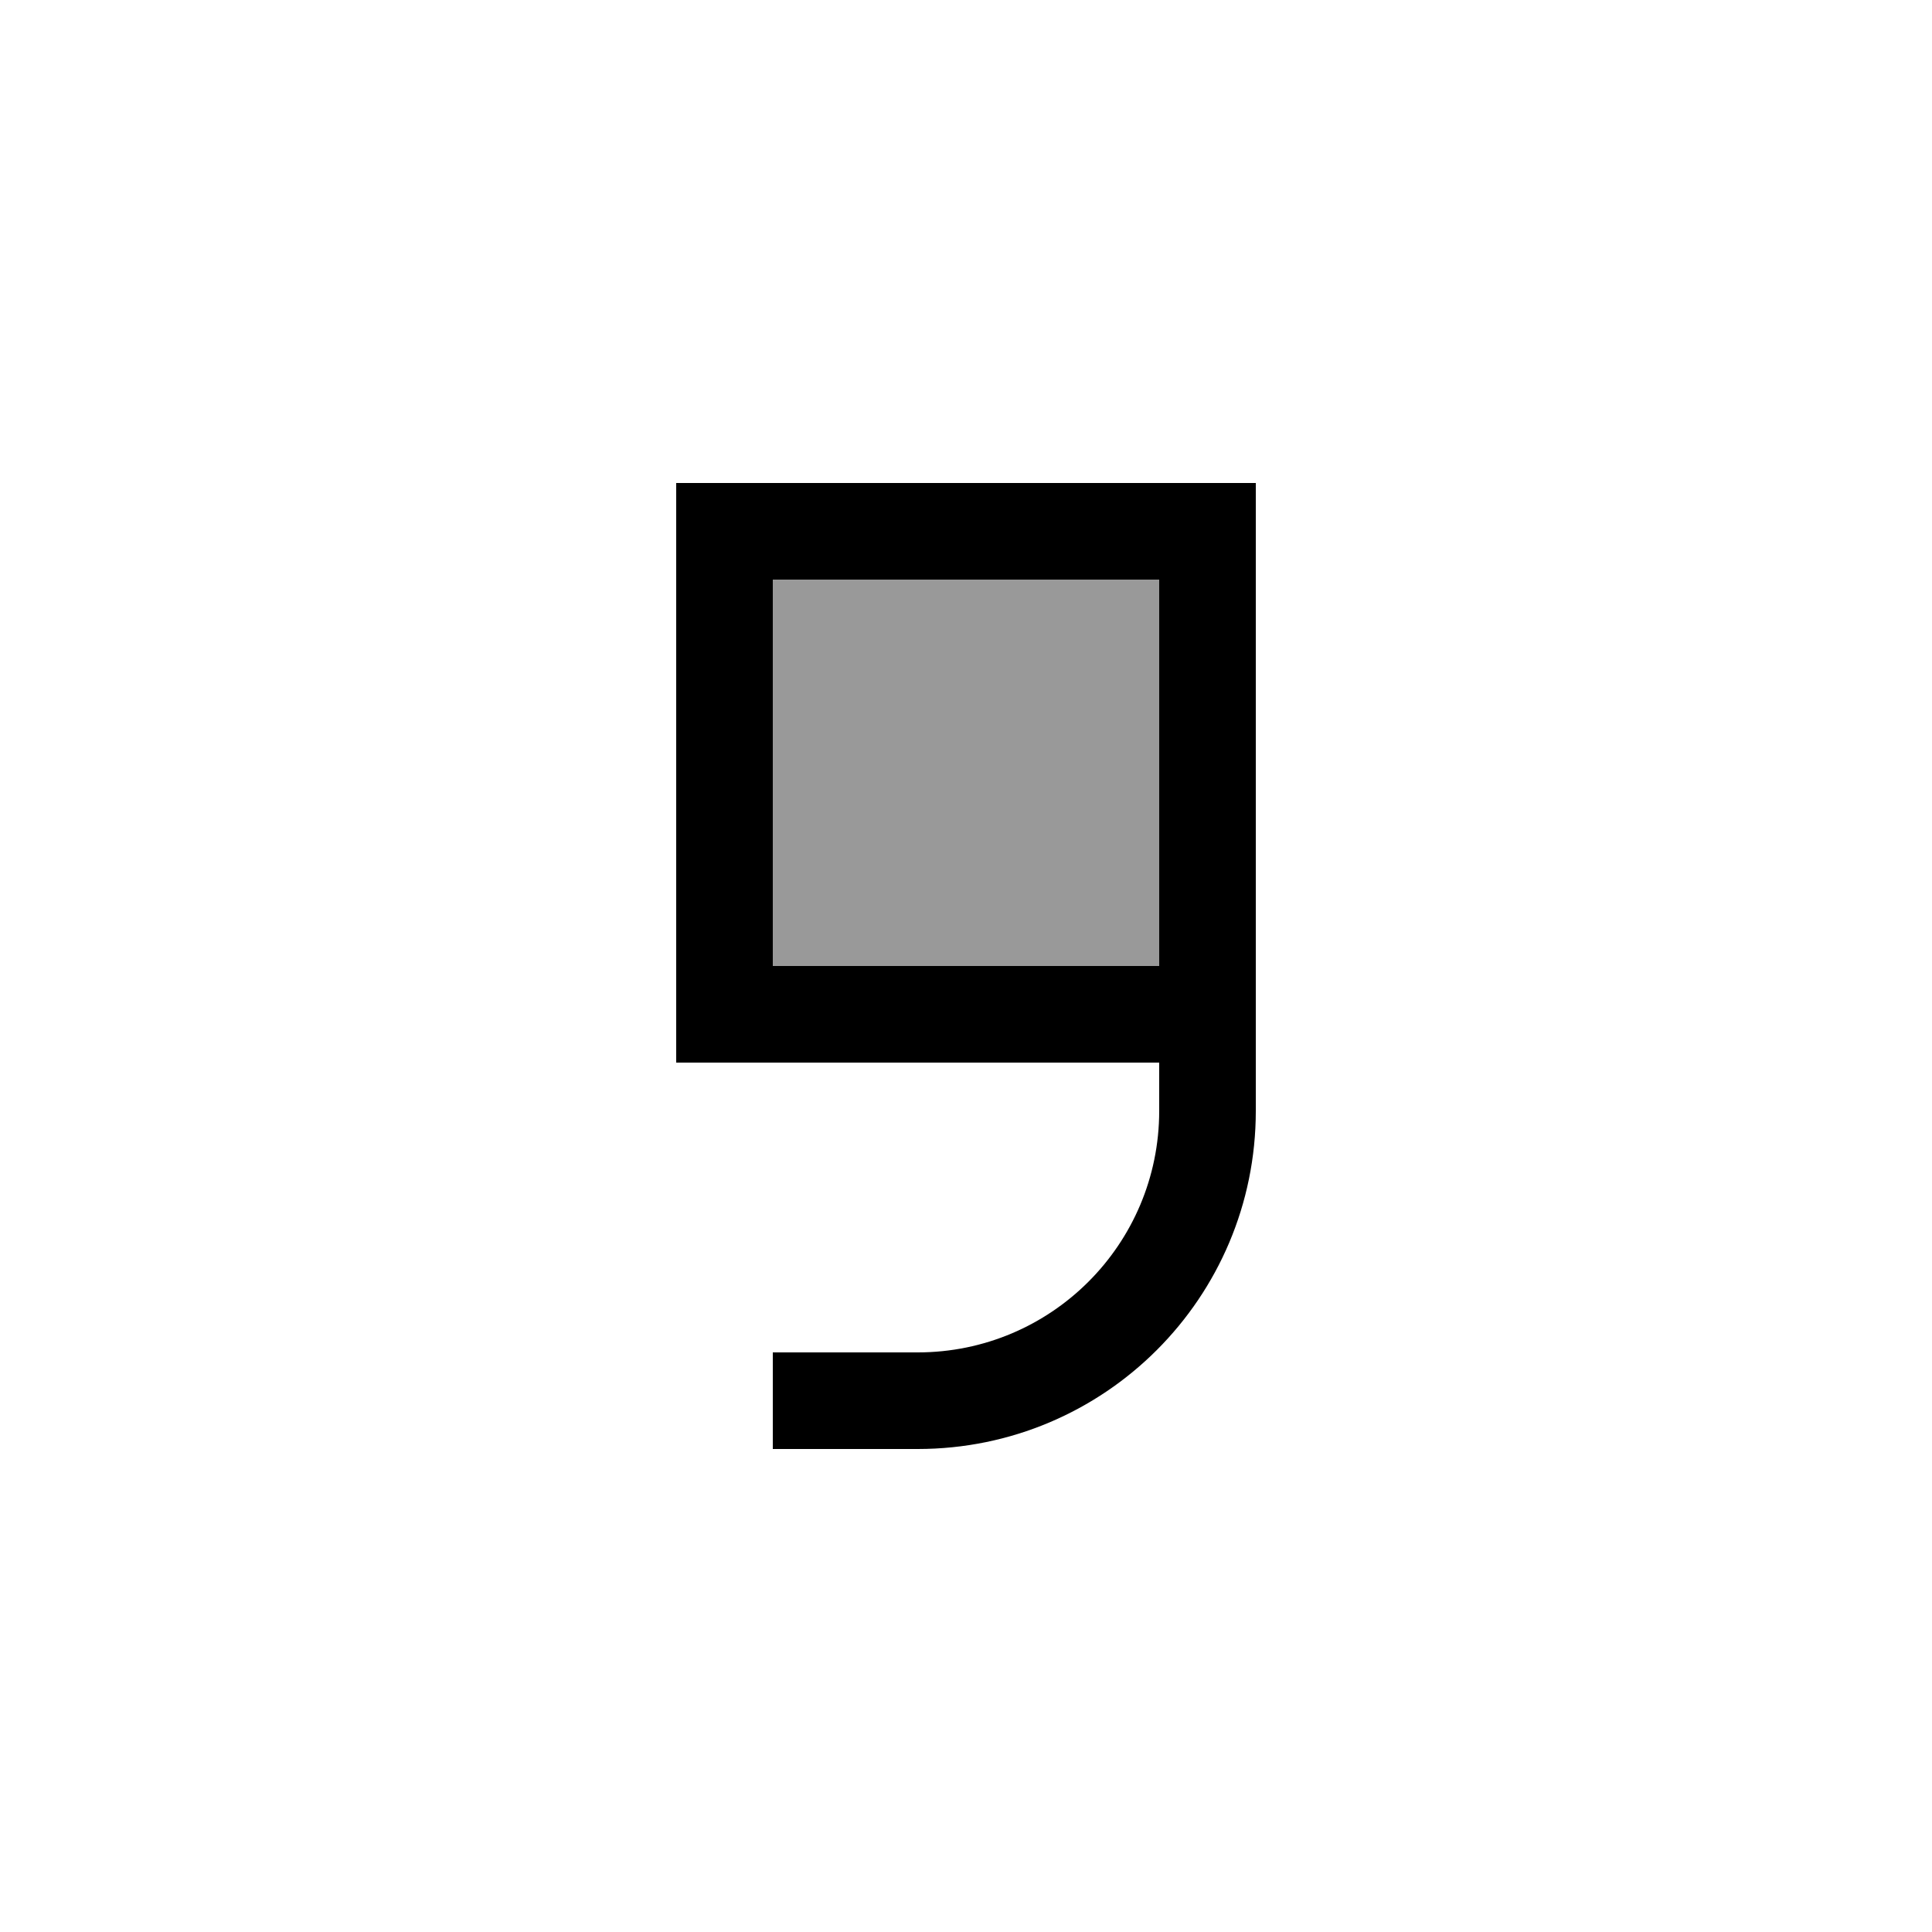
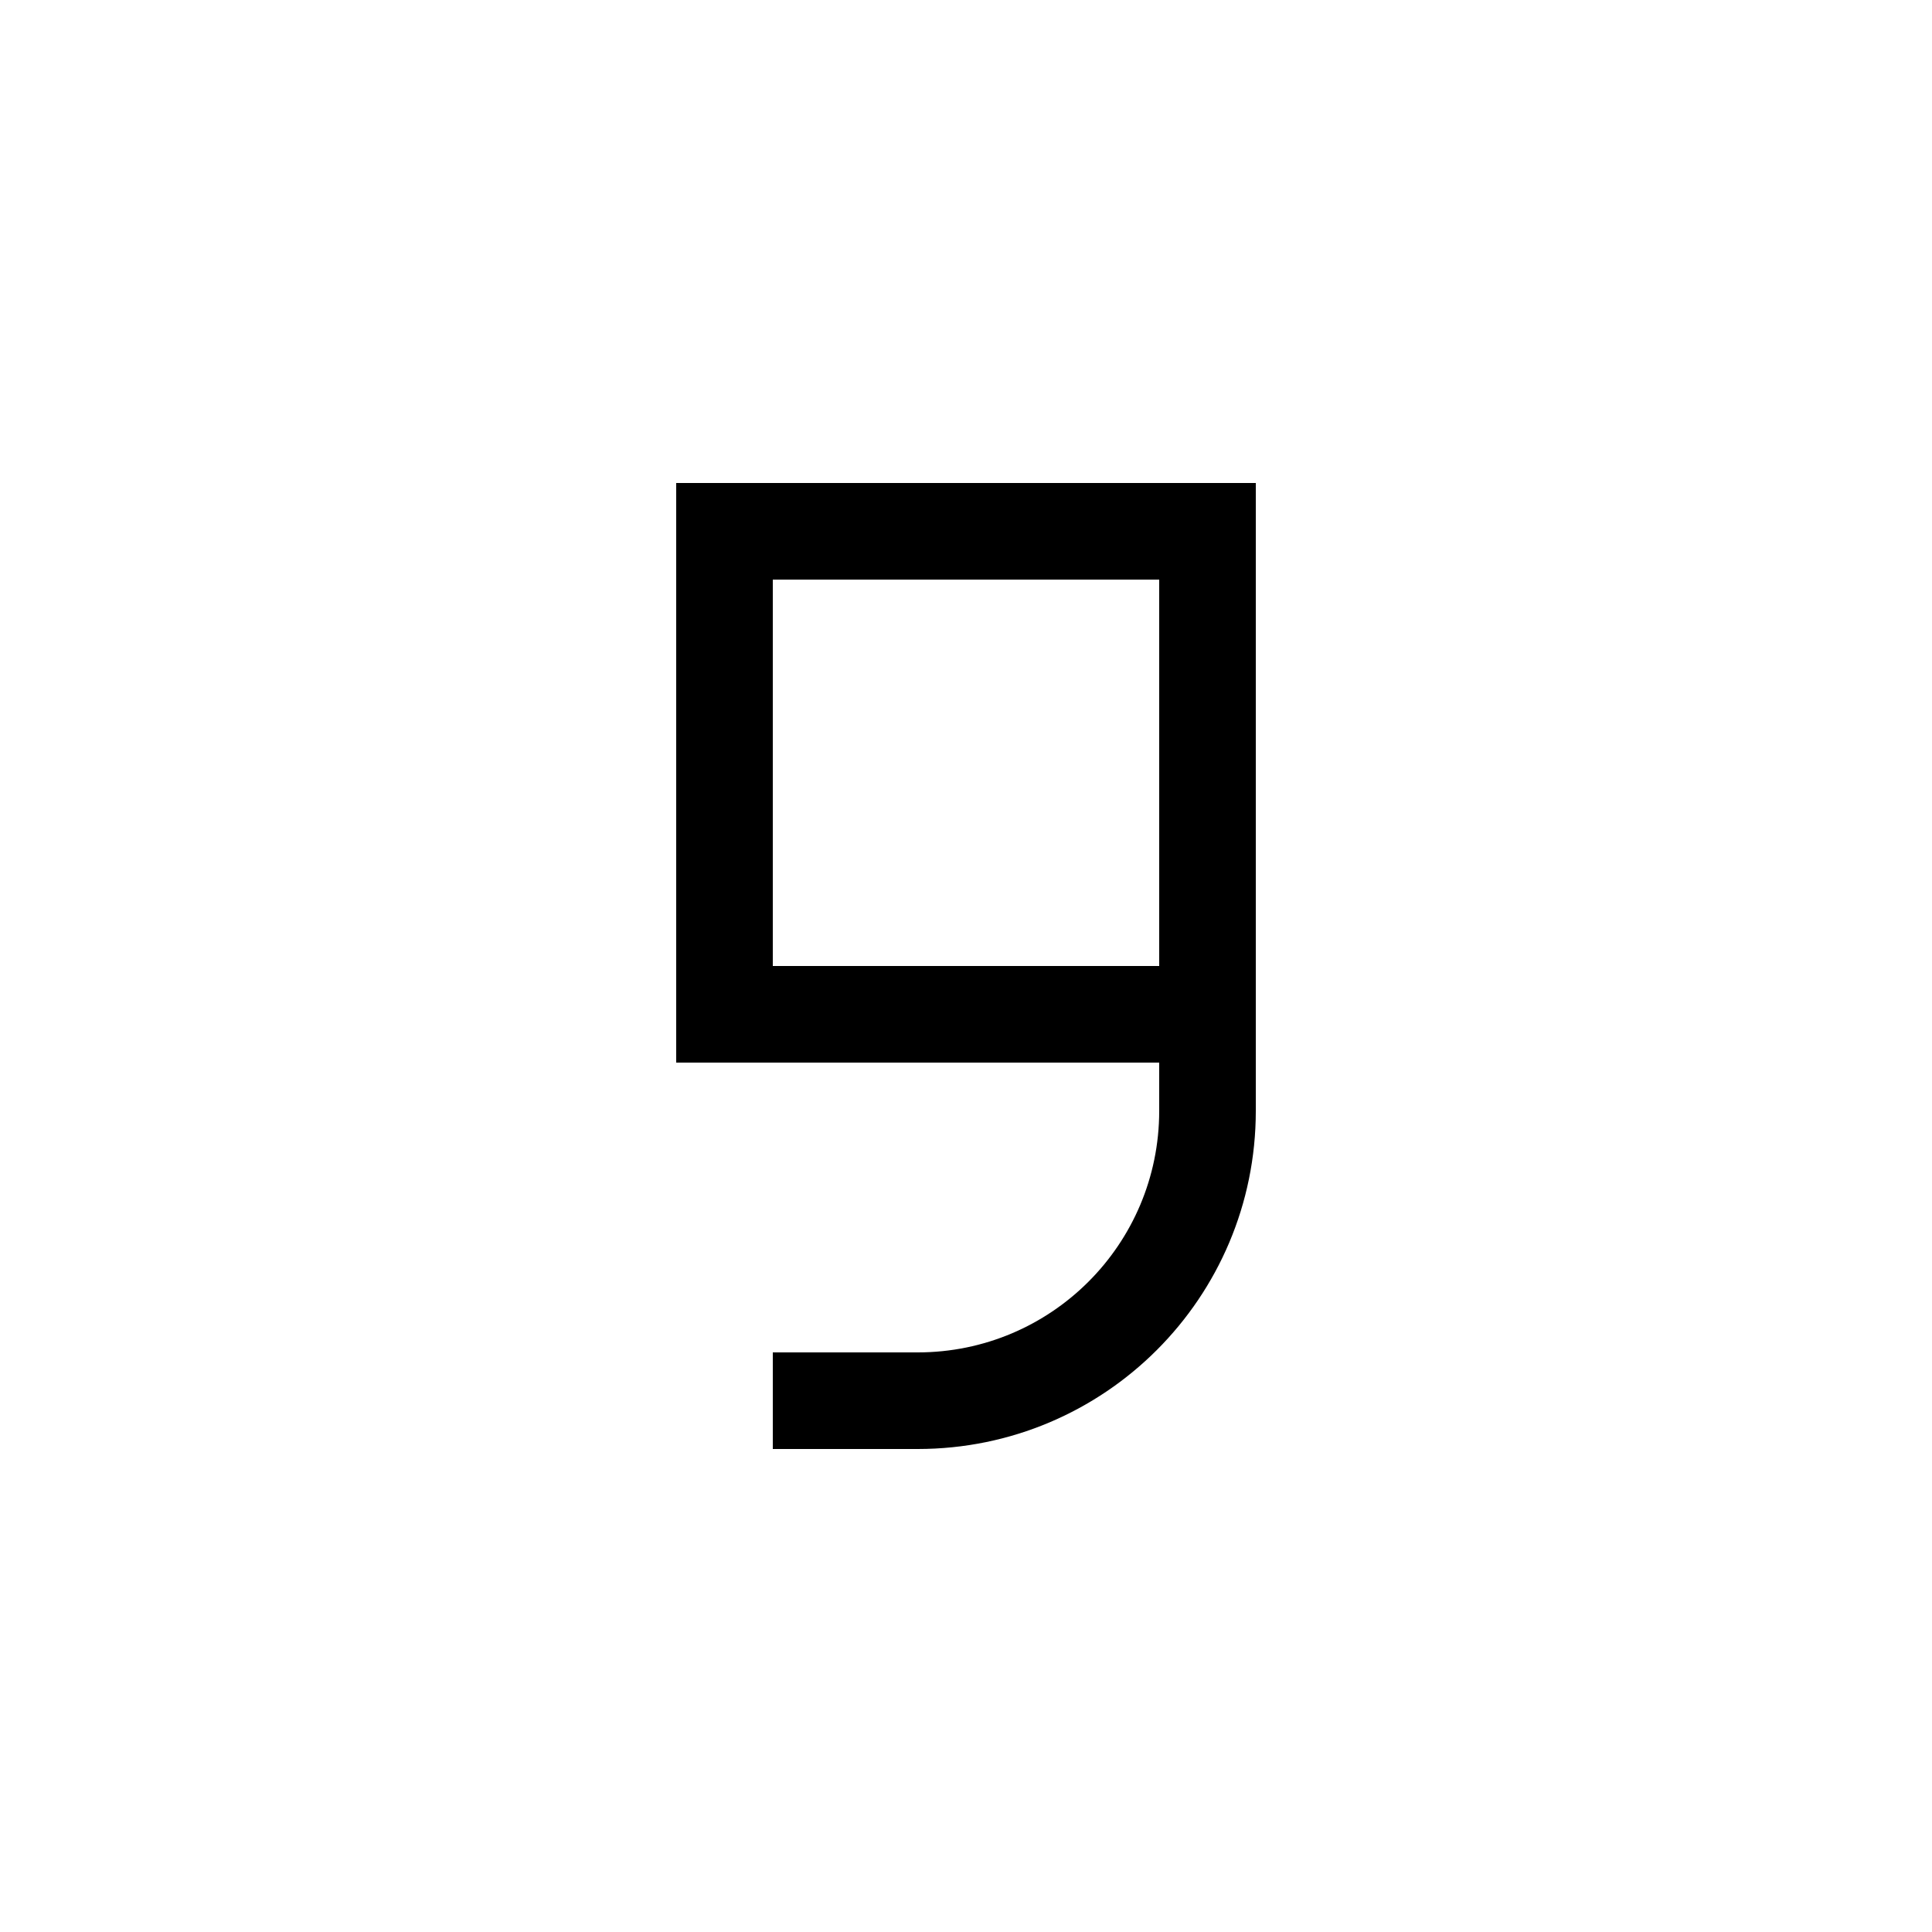
<svg xmlns="http://www.w3.org/2000/svg" viewBox="0 0 640 640">
-   <path opacity=".4" fill="currentColor" d="M256 192L256 320L384 320L384 192L256 192z" />
  <path fill="currentColor" d="M256 448L304 448C348.2 448 384 412.2 384 368L384 352L224 352L224 160L416 160L416 368C416 429.9 365.9 480 304 480L256 480L256 448zM384 192L256 192L256 320L384 320L384 192z" />
</svg>